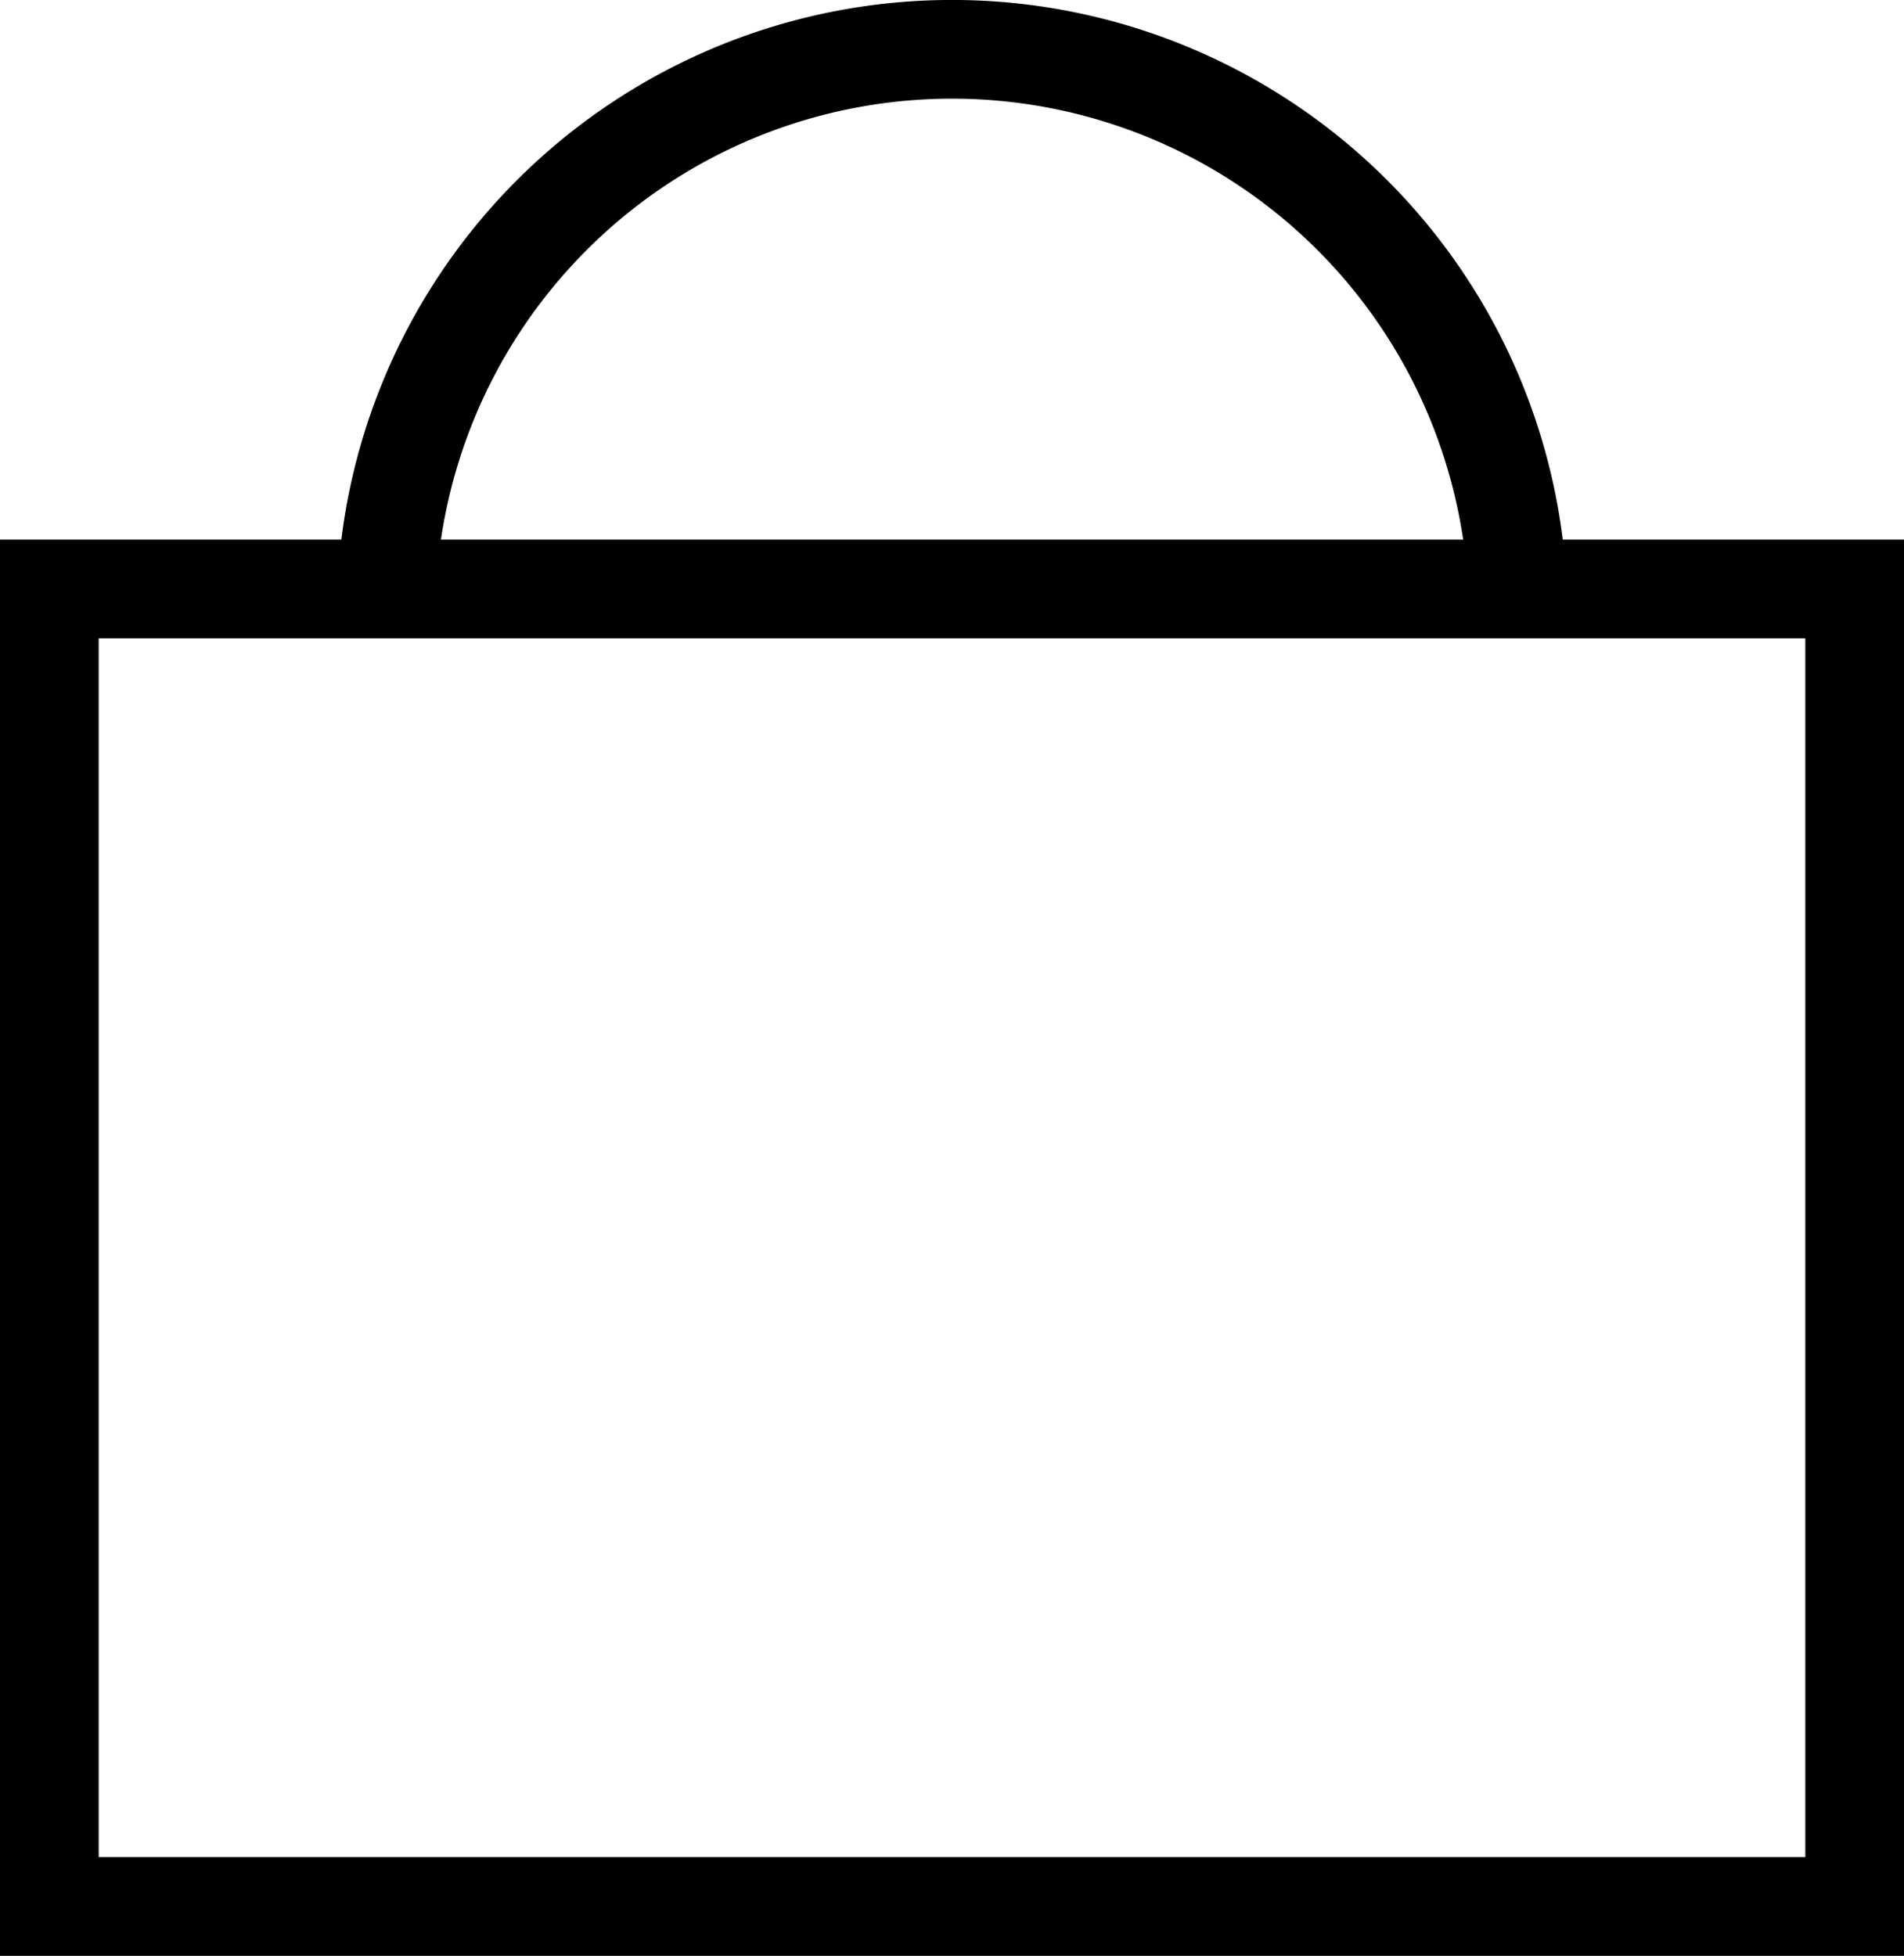
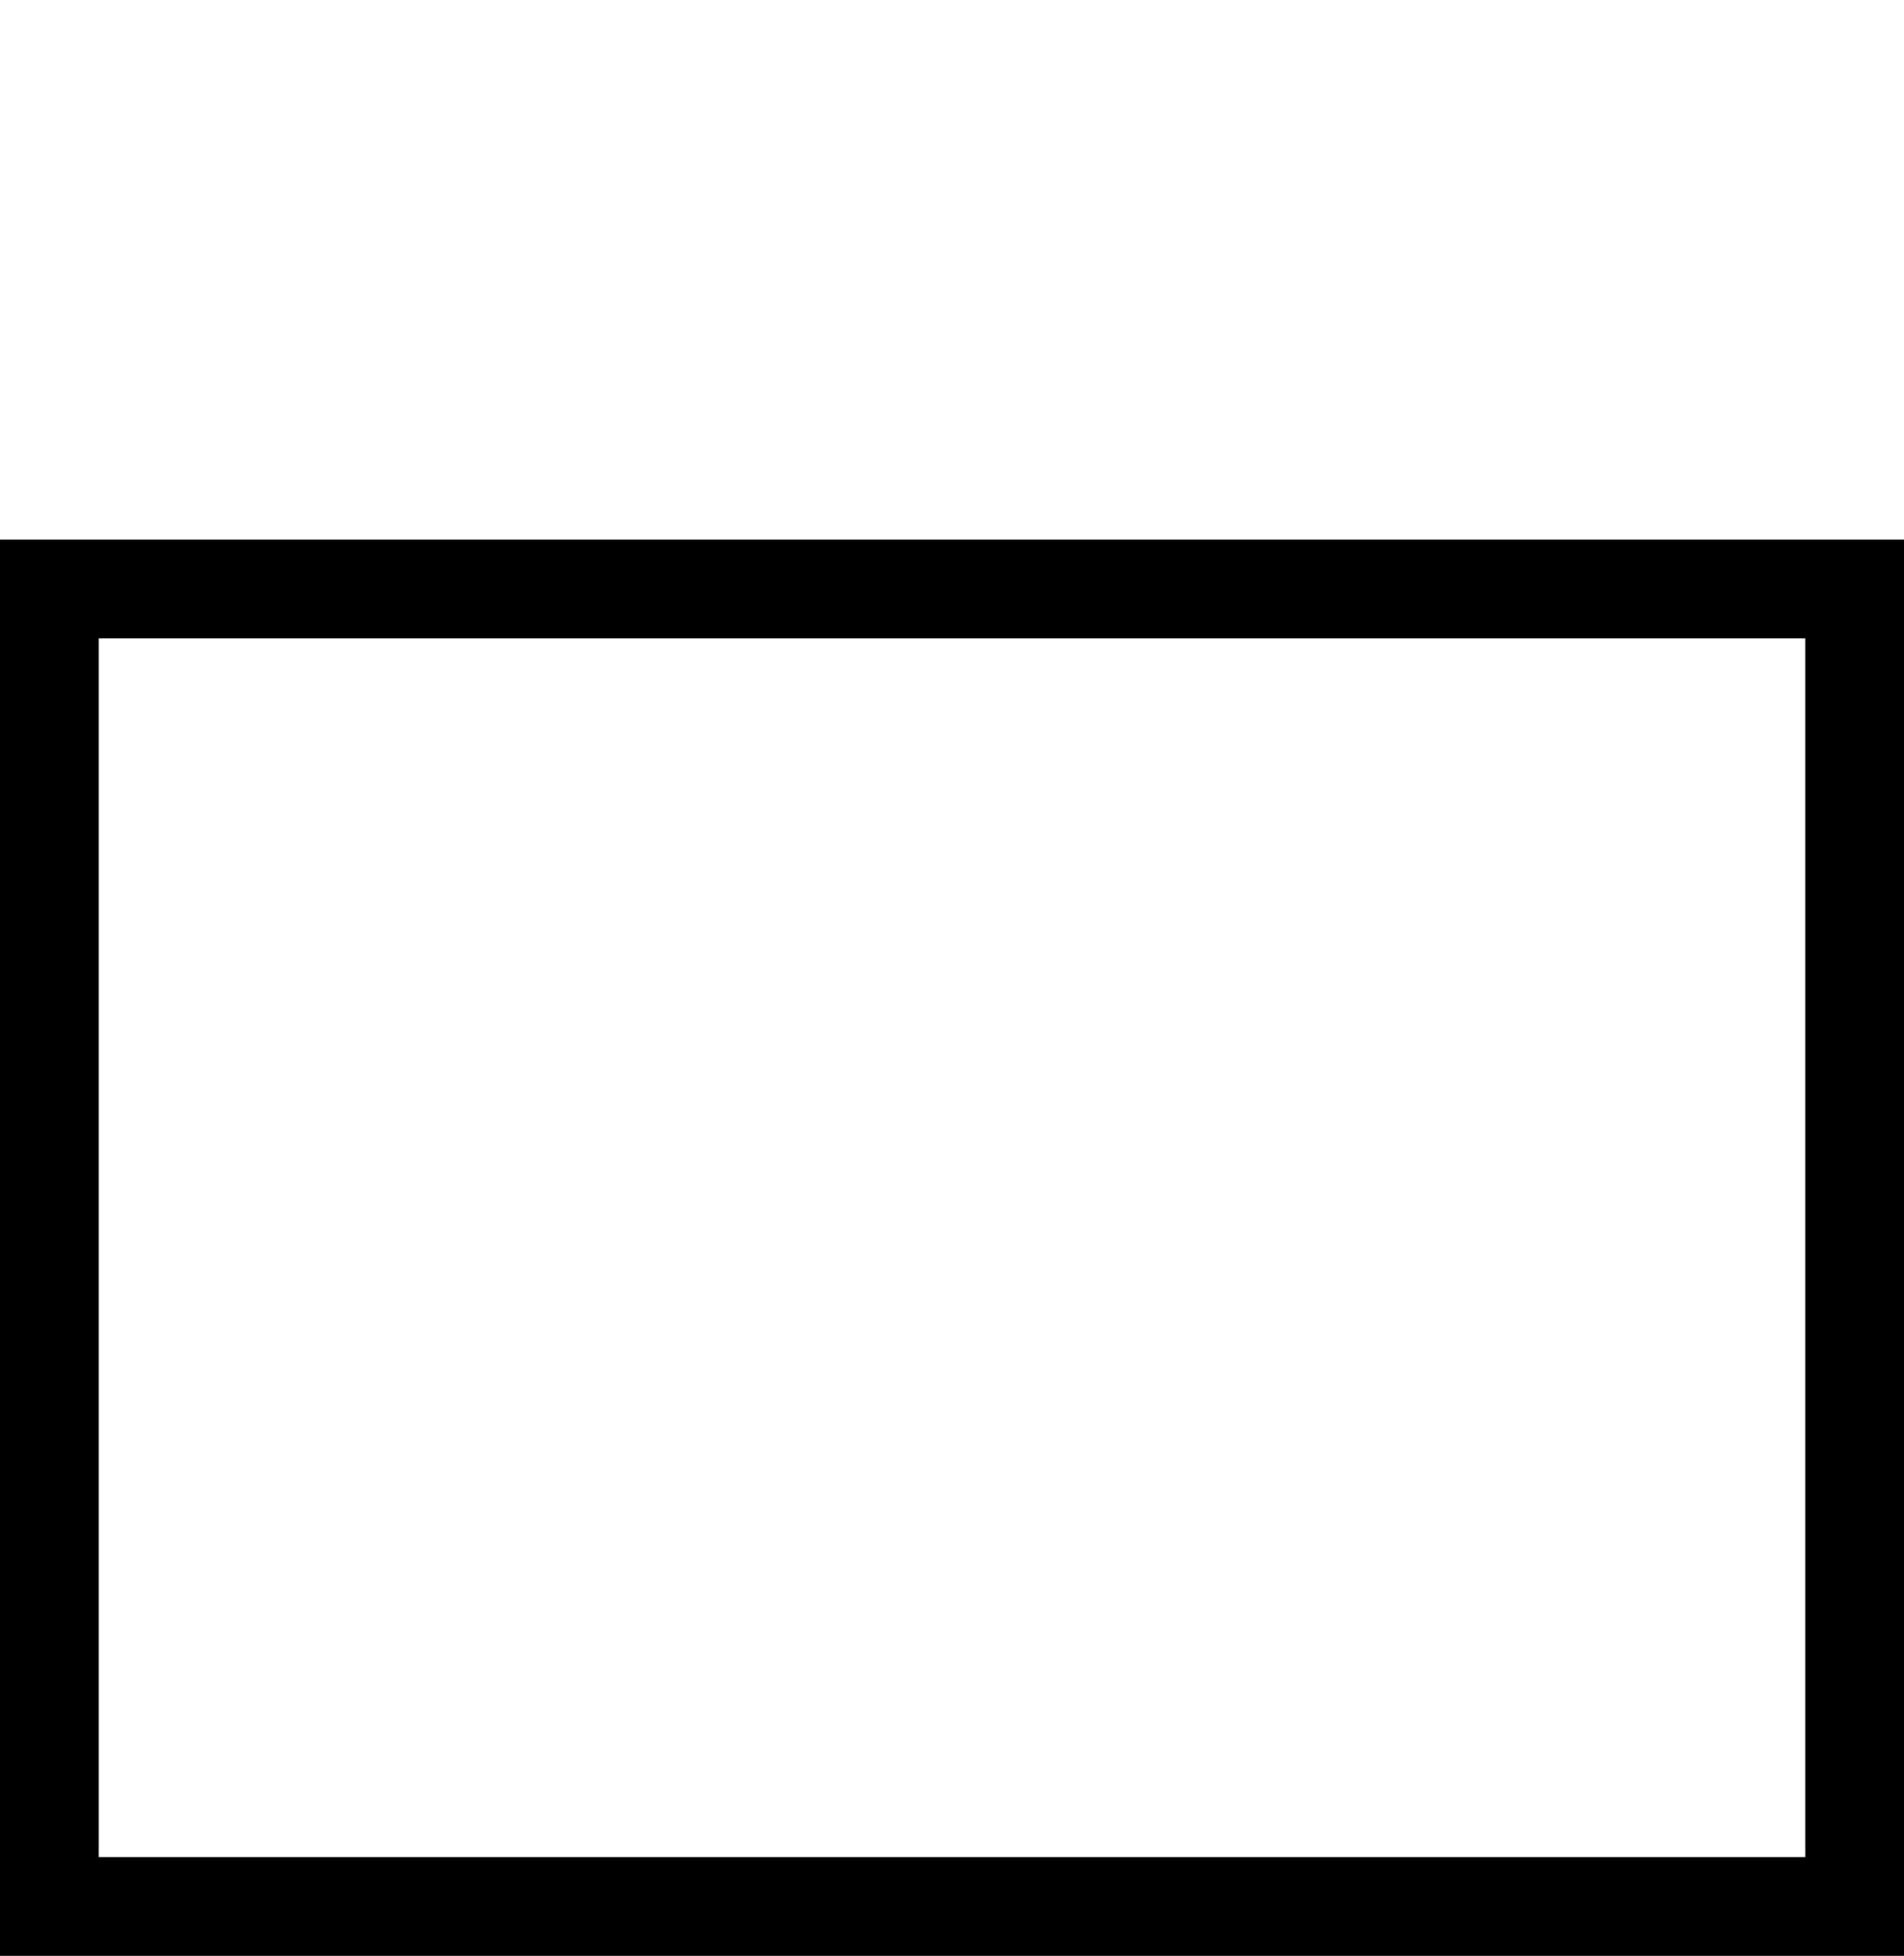
<svg xmlns="http://www.w3.org/2000/svg" width="19.292" height="19.816" viewBox="0 0 19.292 19.816">
  <defs>
    <style>.a{fill:none;stroke:#000;stroke-miterlimit:10;}</style>
  </defs>
  <title>basket</title>
  <rect class="a" x="0.5" y="5.967" width="18.292" height="13.348" />
-   <path class="a" d="M15.382,6.235a5.735,5.735,0,1,0-11.471,0" />
</svg>